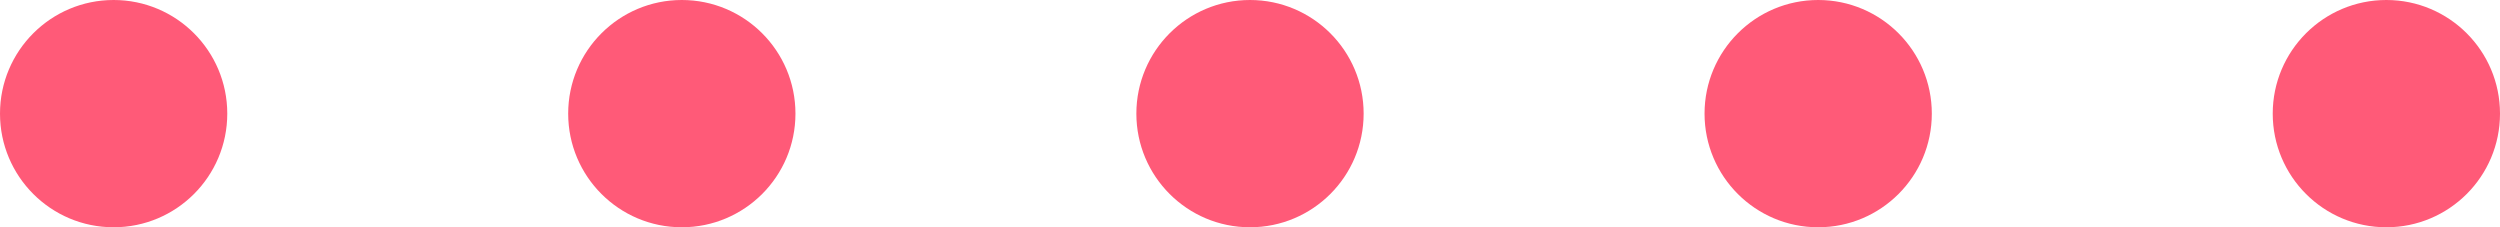
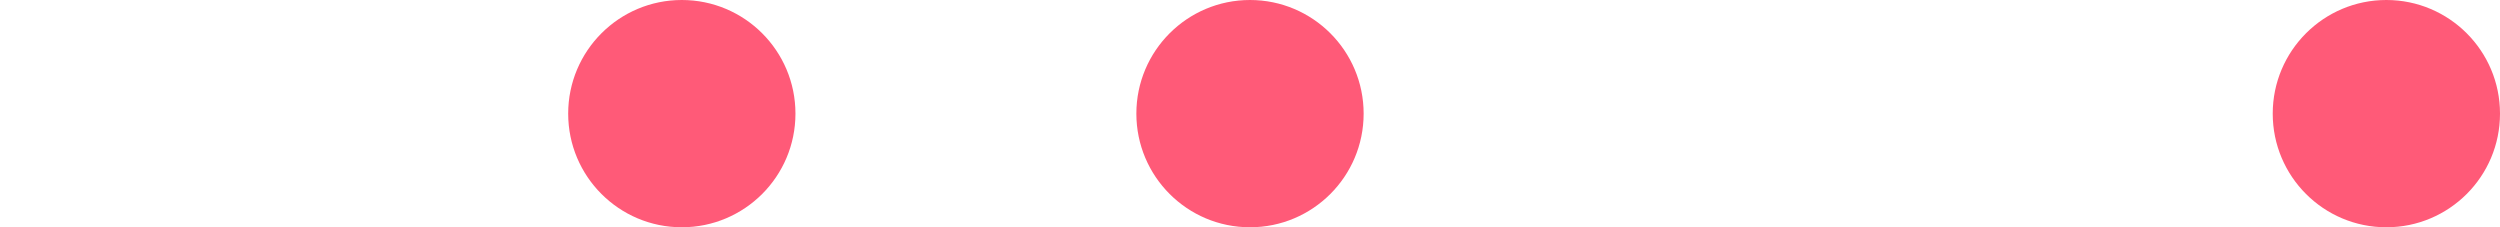
<svg xmlns="http://www.w3.org/2000/svg" viewBox="0 0 44 4">
  <defs>
    <style>.cls-1{fill:#ff5a78}</style>
  </defs>
  <g id="レイヤー_2" data-name="レイヤー 2">
    <g id="情報">
-       <circle class="cls-1" cx="2" cy="2" r="2" />
      <circle class="cls-1" cx="12" cy="2" r="2" />
      <circle class="cls-1" cx="22" cy="2" r="2" />
-       <circle class="cls-1" cx="32" cy="2" r="2" />
      <circle class="cls-1" cx="42" cy="2" r="2" />
    </g>
  </g>
</svg>